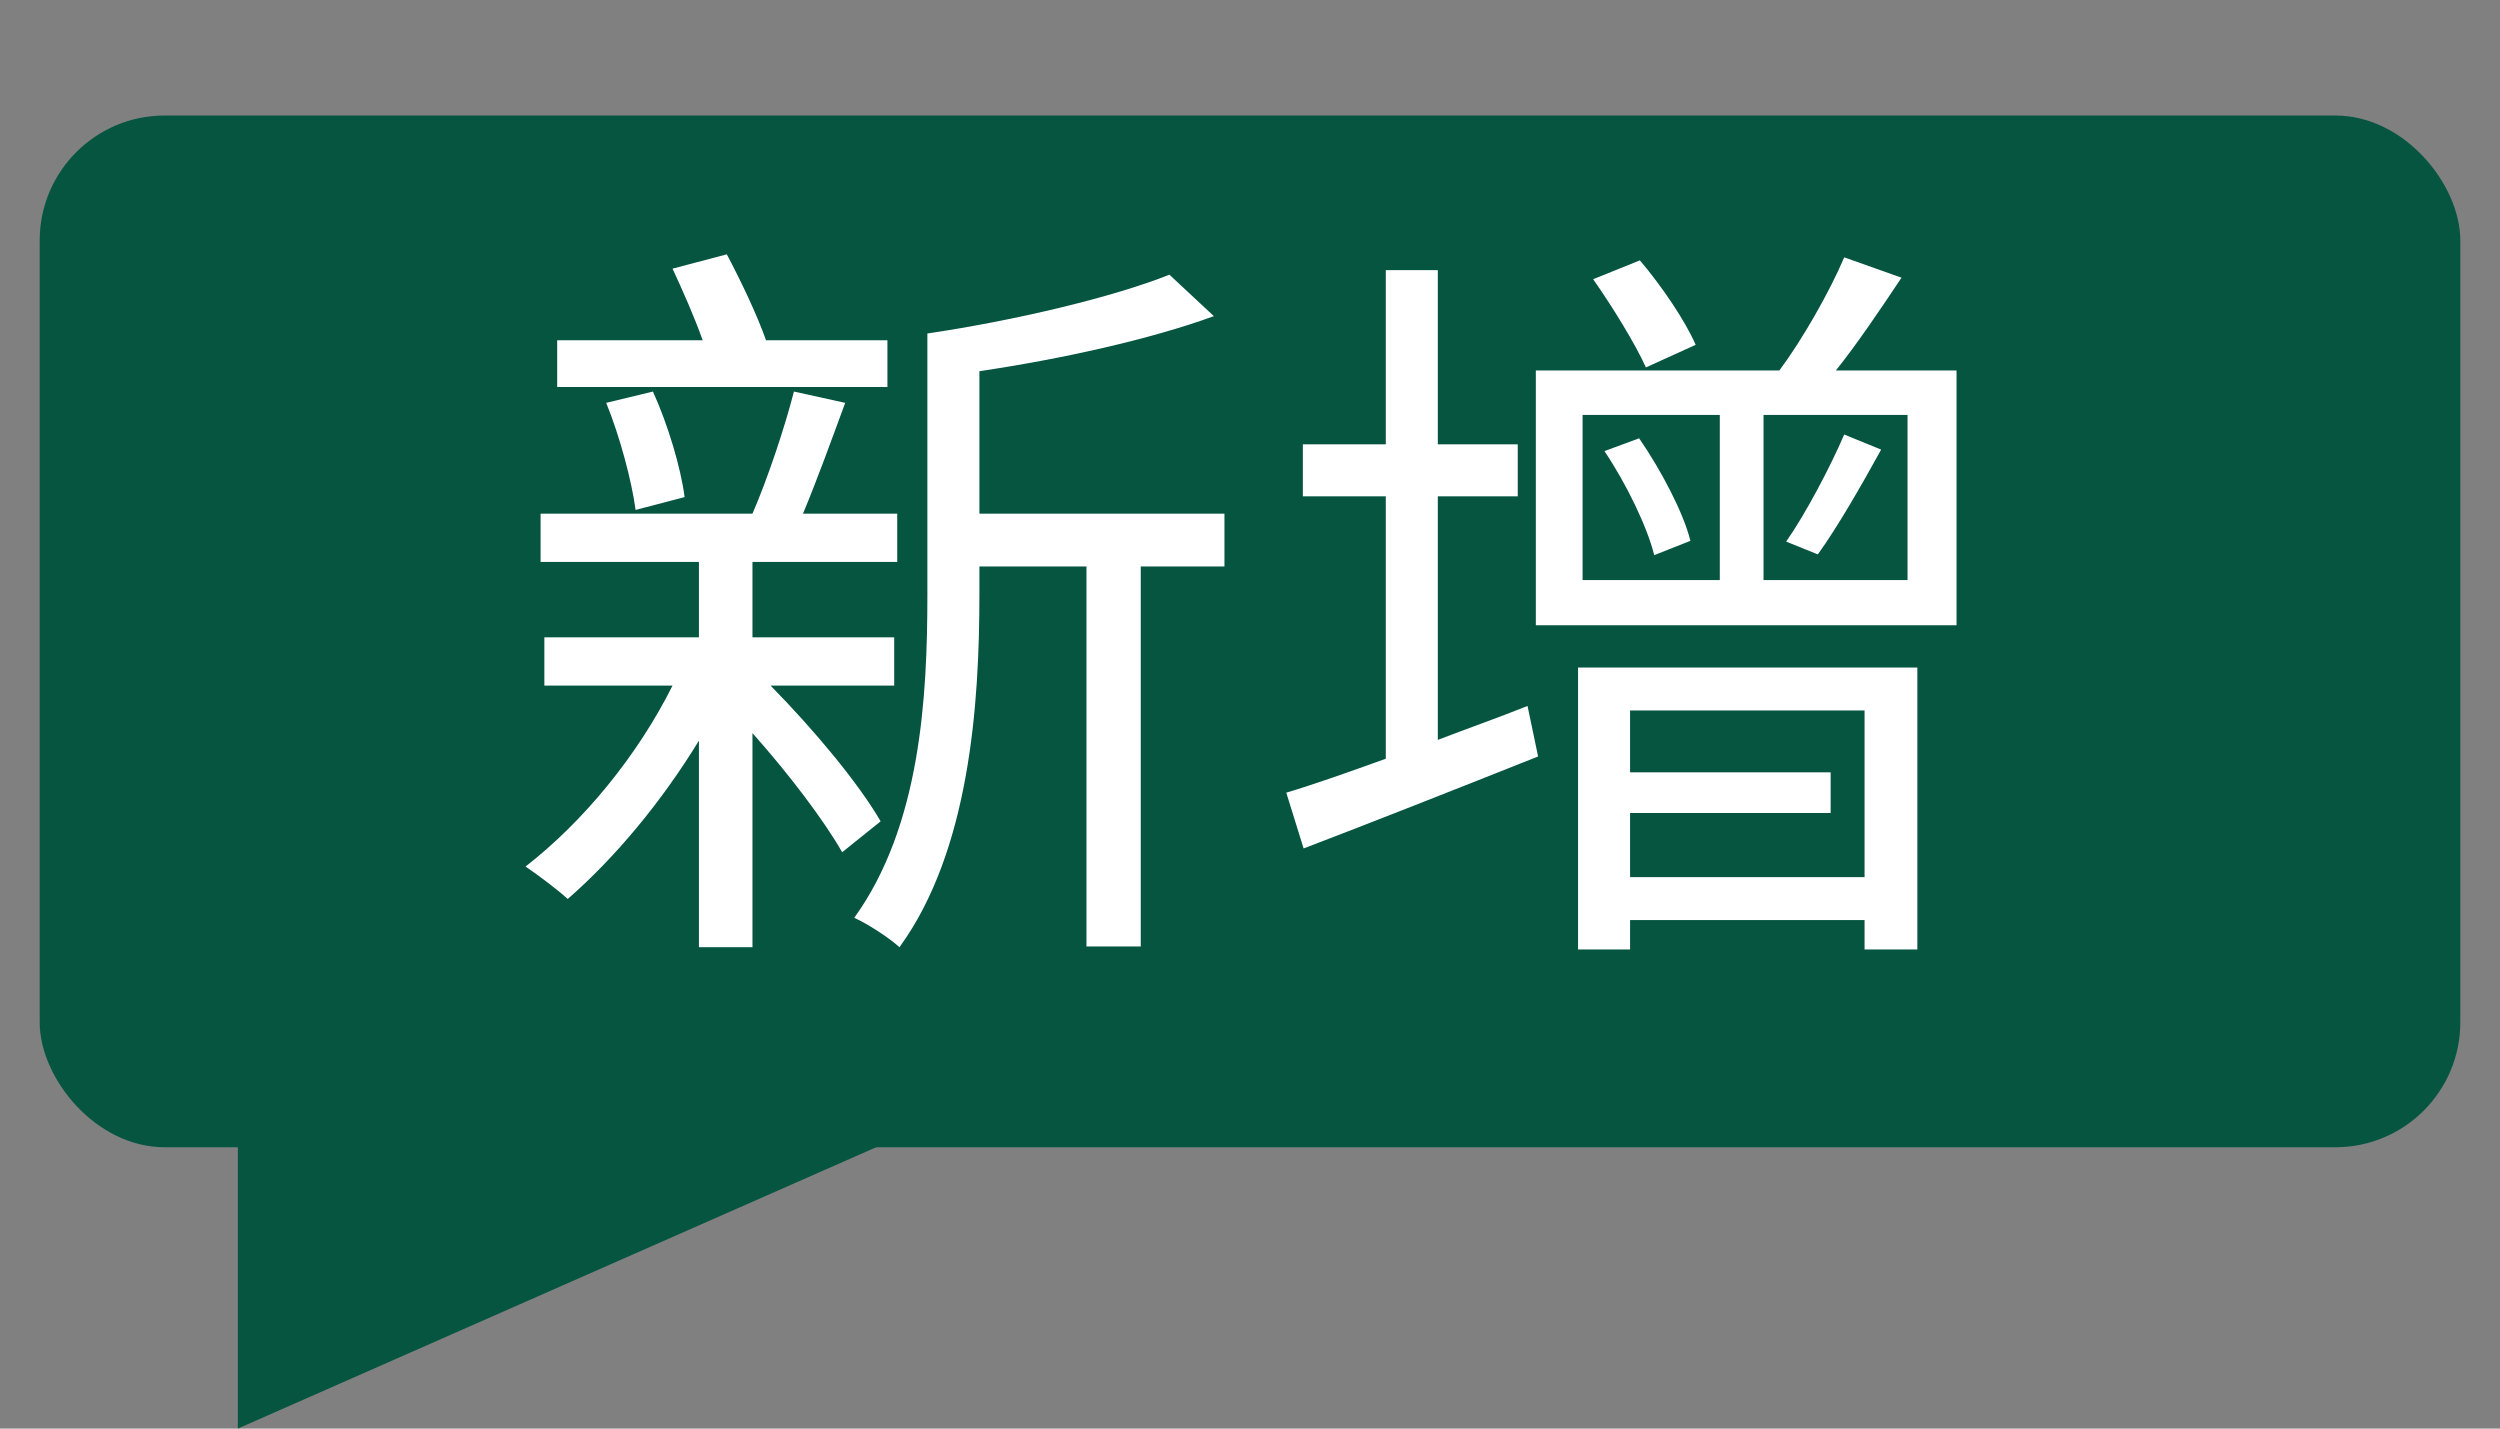
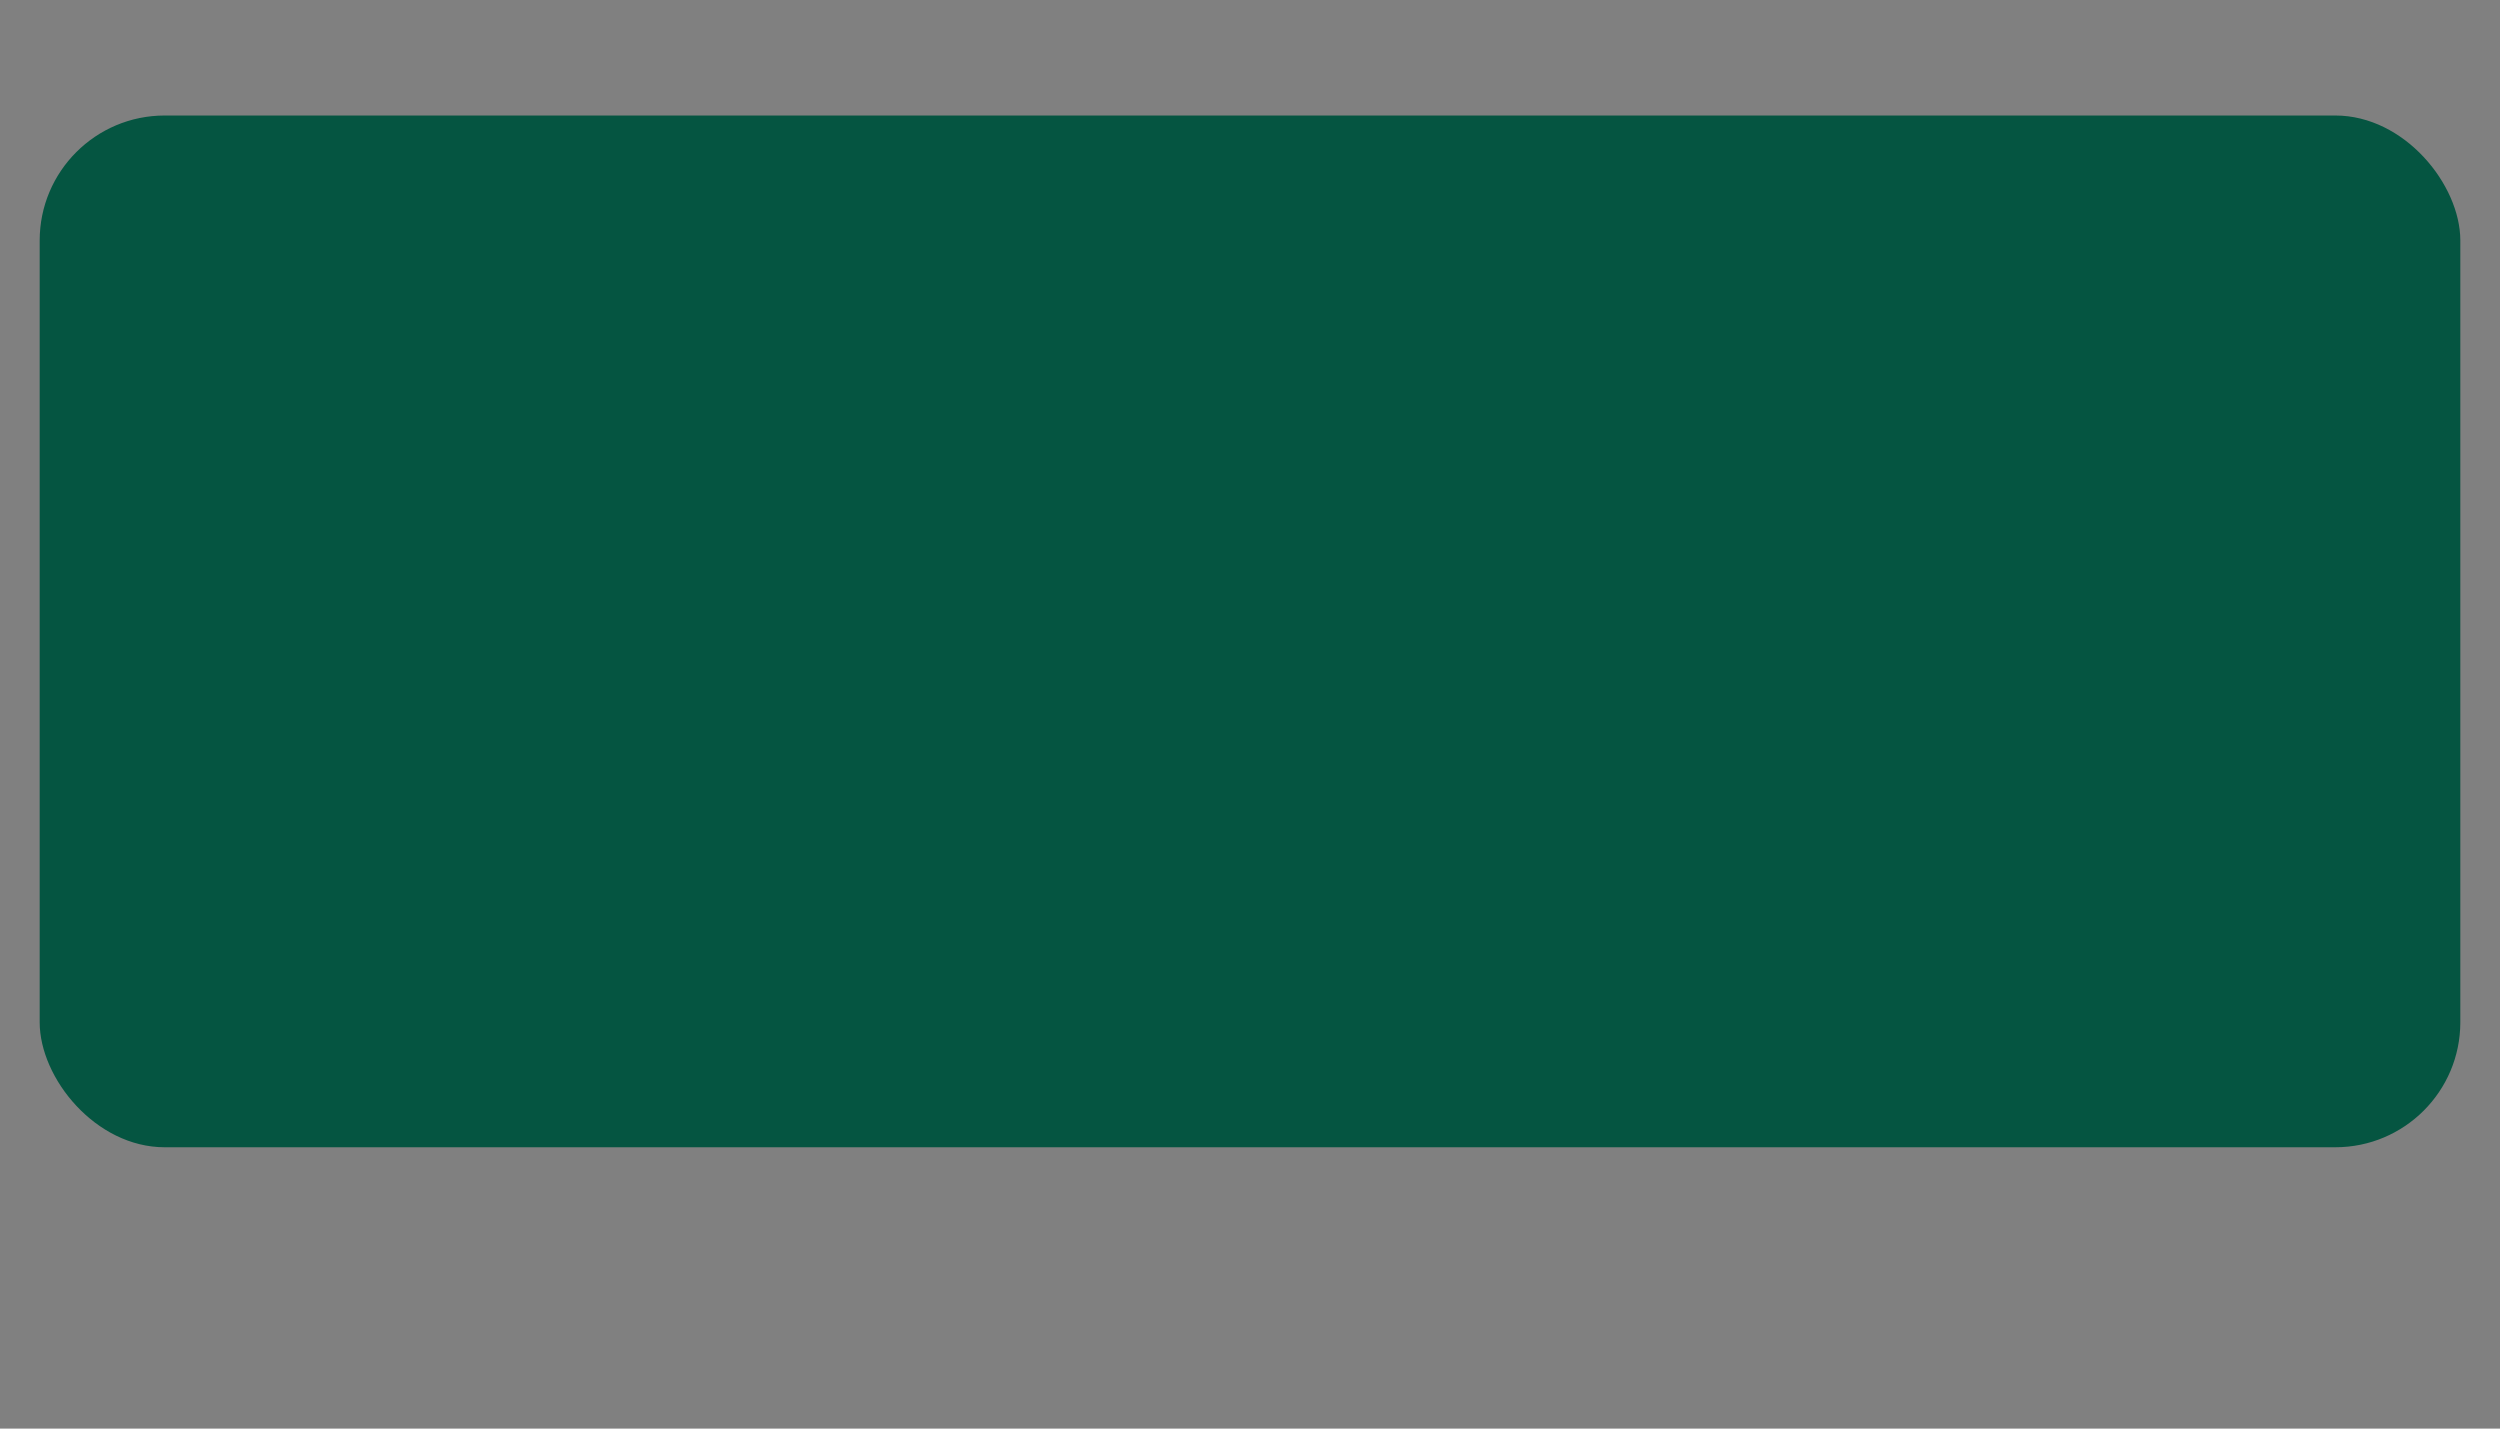
<svg xmlns="http://www.w3.org/2000/svg" width="63px" height="36px" viewBox="0 0 63 36" version="1.1">
  <rect x="0" y="0" width="63" height="36" fill="#808080" stroke="none" />
  <title>sc_new</title>
  <g id="sc_new" stroke="none" stroke-width="1" fill="none" fill-rule="evenodd">
    <g id="Group-32" transform="translate(1, 2.911)" fill="#055541">
      <rect id="Rectangle" x="0" y="0" width="61" height="26" rx="3.15" />
-       <polygon id="Path" points="4.994 24.089 4.994 33.089 25.414 24.089" />
    </g>
    <g id="新增" transform="translate(13.243, 6.409)" fill="#FFFFFF" fill-rule="nonzero">
-       <path d="M9.12,2.166 L6.061,2.166 C5.833,1.52 5.434,0.684 5.073,0 L3.705,0.361 C3.952,0.893 4.256,1.577 4.465,2.166 L0.798,2.166 L0.798,3.344 L9.12,3.344 L9.12,2.166 Z M4.009,6.118 C3.914,5.377 3.591,4.294 3.211,3.458 L2.033,3.743 C2.375,4.579 2.679,5.719 2.774,6.441 L4.009,6.118 Z M8.949,14.288 C8.398,13.338 7.296,12.008 6.175,10.868 L9.291,10.868 L9.291,9.652 L5.719,9.652 L5.719,7.752 L9.367,7.752 L9.367,6.536 L6.992,6.536 C7.334,5.719 7.714,4.674 8.056,3.743 L6.764,3.458 C6.536,4.351 6.099,5.662 5.719,6.536 L0.38,6.536 L0.38,7.752 L4.37,7.752 L4.37,9.652 L0.475,9.652 L0.475,10.868 L3.705,10.868 C2.812,12.654 1.444,14.307 0,15.428 C0.285,15.618 0.817,16.017 1.064,16.245 C2.242,15.219 3.42,13.813 4.37,12.255 L4.37,17.461 L5.719,17.461 L5.719,12.065 C6.65,13.11 7.524,14.269 7.98,15.067 L8.949,14.288 Z M17.613,6.536 L11.438,6.536 L11.438,2.945 C13.49,2.641 15.732,2.147 17.347,1.558 L16.226,0.513 C14.801,1.083 12.312,1.672 10.127,1.995 L10.127,8.588 C10.127,11.153 9.956,14.402 8.284,16.72 C8.626,16.872 9.177,17.233 9.424,17.461 C11.191,15.029 11.438,11.343 11.438,8.588 L11.438,7.866 L14.136,7.866 L14.136,17.442 L15.504,17.442 L15.504,7.866 L17.613,7.866 L17.613,6.536 Z" id="Shape" />
-       <path d="M29.488,2.28 C29.222,1.672 28.633,0.798 28.082,0.152 L26.904,0.627 C27.398,1.33 27.968,2.261 28.234,2.85 L29.488,2.28 Z M22.99,6.099 L25.004,6.099 L25.004,4.788 L22.99,4.788 L22.99,0.399 L21.679,0.399 L21.679,4.788 L19.589,4.788 L19.589,6.099 L21.679,6.099 L21.679,12.711 C20.729,13.053 19.874,13.357 19.171,13.566 L19.608,14.972 C21.299,14.326 23.465,13.471 25.517,12.654 L25.251,11.381 C24.491,11.685 23.731,11.951 22.99,12.236 L22.99,6.099 Z M33.744,11.495 L33.744,15.694 L27.835,15.694 L27.835,14.079 L32.889,14.079 L32.889,13.053 L27.835,13.053 L27.835,11.495 L33.744,11.495 Z M26.524,17.518 L27.835,17.518 L27.835,16.777 L33.744,16.777 L33.744,17.518 L35.074,17.518 L35.074,10.412 L26.524,10.412 L26.524,17.518 Z M27.189,4.959 C27.74,5.776 28.272,6.878 28.443,7.581 L29.355,7.22 C29.184,6.517 28.614,5.434 28.063,4.636 L27.189,4.959 Z M32.566,7.562 C33.06,6.878 33.649,5.852 34.162,4.921 L33.231,4.541 C32.889,5.339 32.262,6.536 31.768,7.239 L32.566,7.562 Z M34.827,8.208 L31.198,8.208 L31.198,4.047 L34.827,4.047 L34.827,8.208 Z M26.638,4.047 L30.096,4.047 L30.096,8.208 L26.638,8.208 L26.638,4.047 Z M33.022,2.926 C33.554,2.261 34.143,1.387 34.675,0.589 L33.231,0.076 C32.87,0.931 32.167,2.166 31.597,2.926 L25.46,2.926 L25.46,9.348 L36.062,9.348 L36.062,2.926 L33.022,2.926 Z" id="Shape" />
-     </g>
+       </g>
  </g>
</svg>